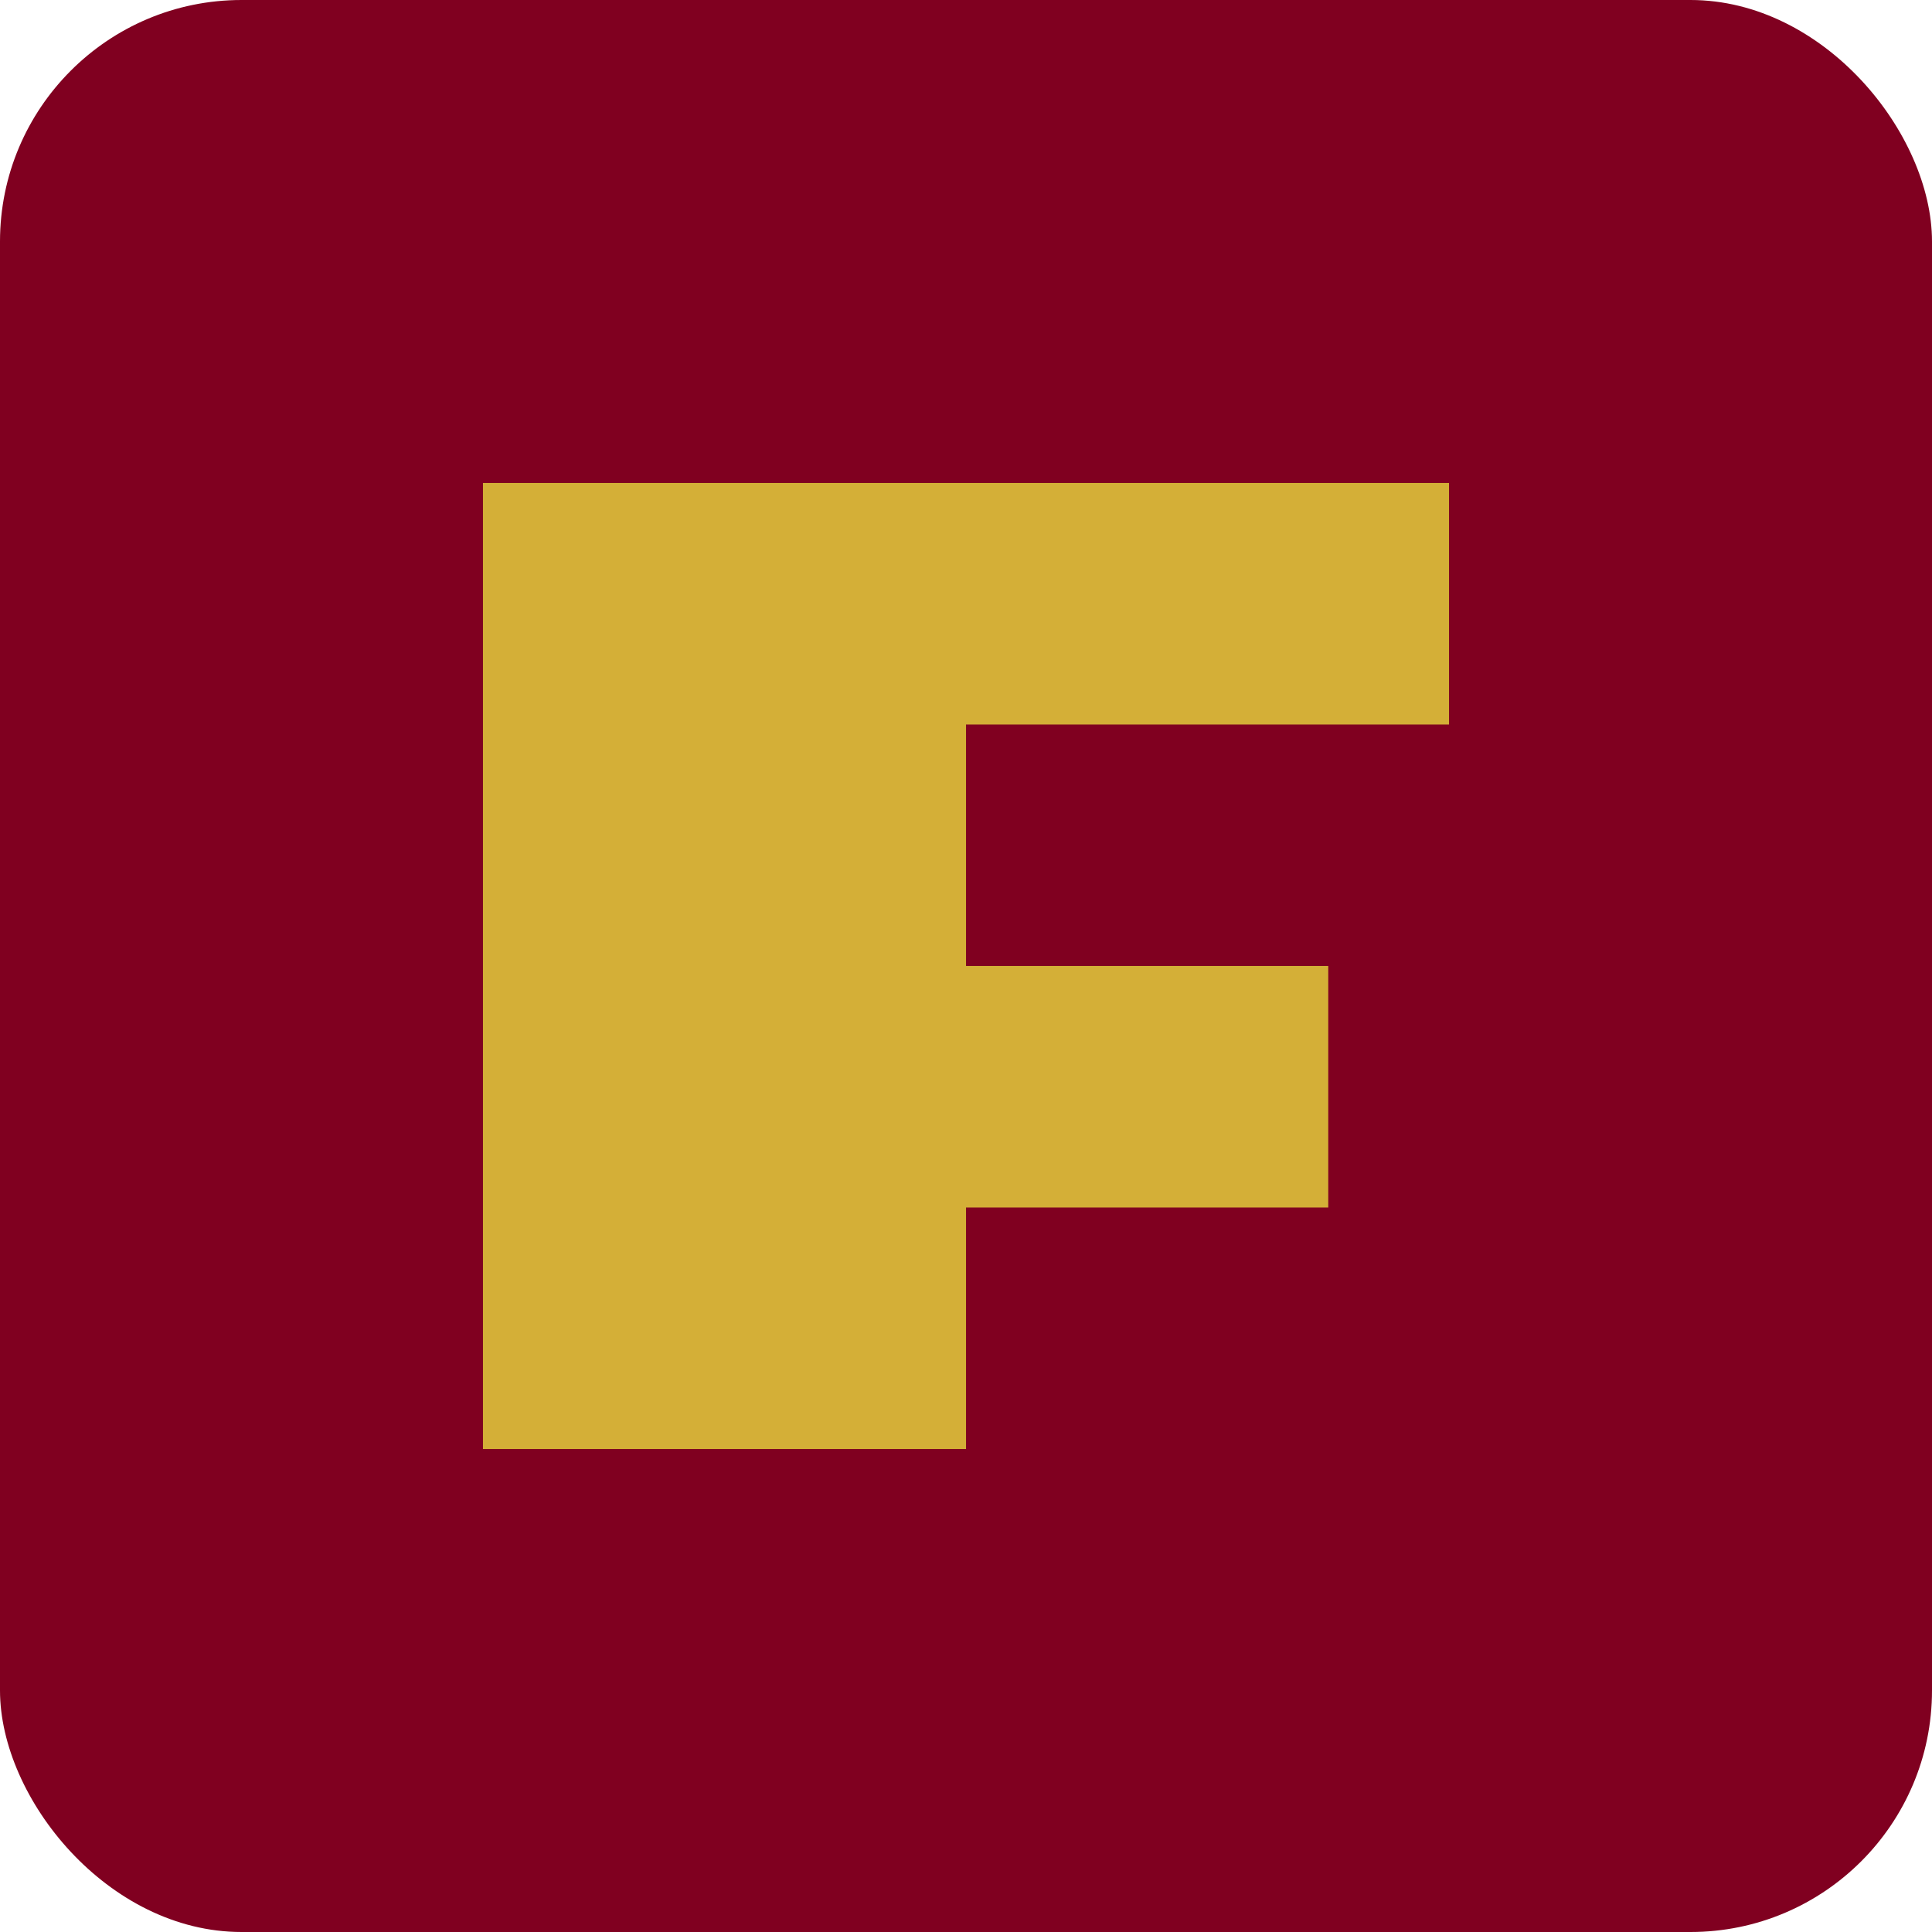
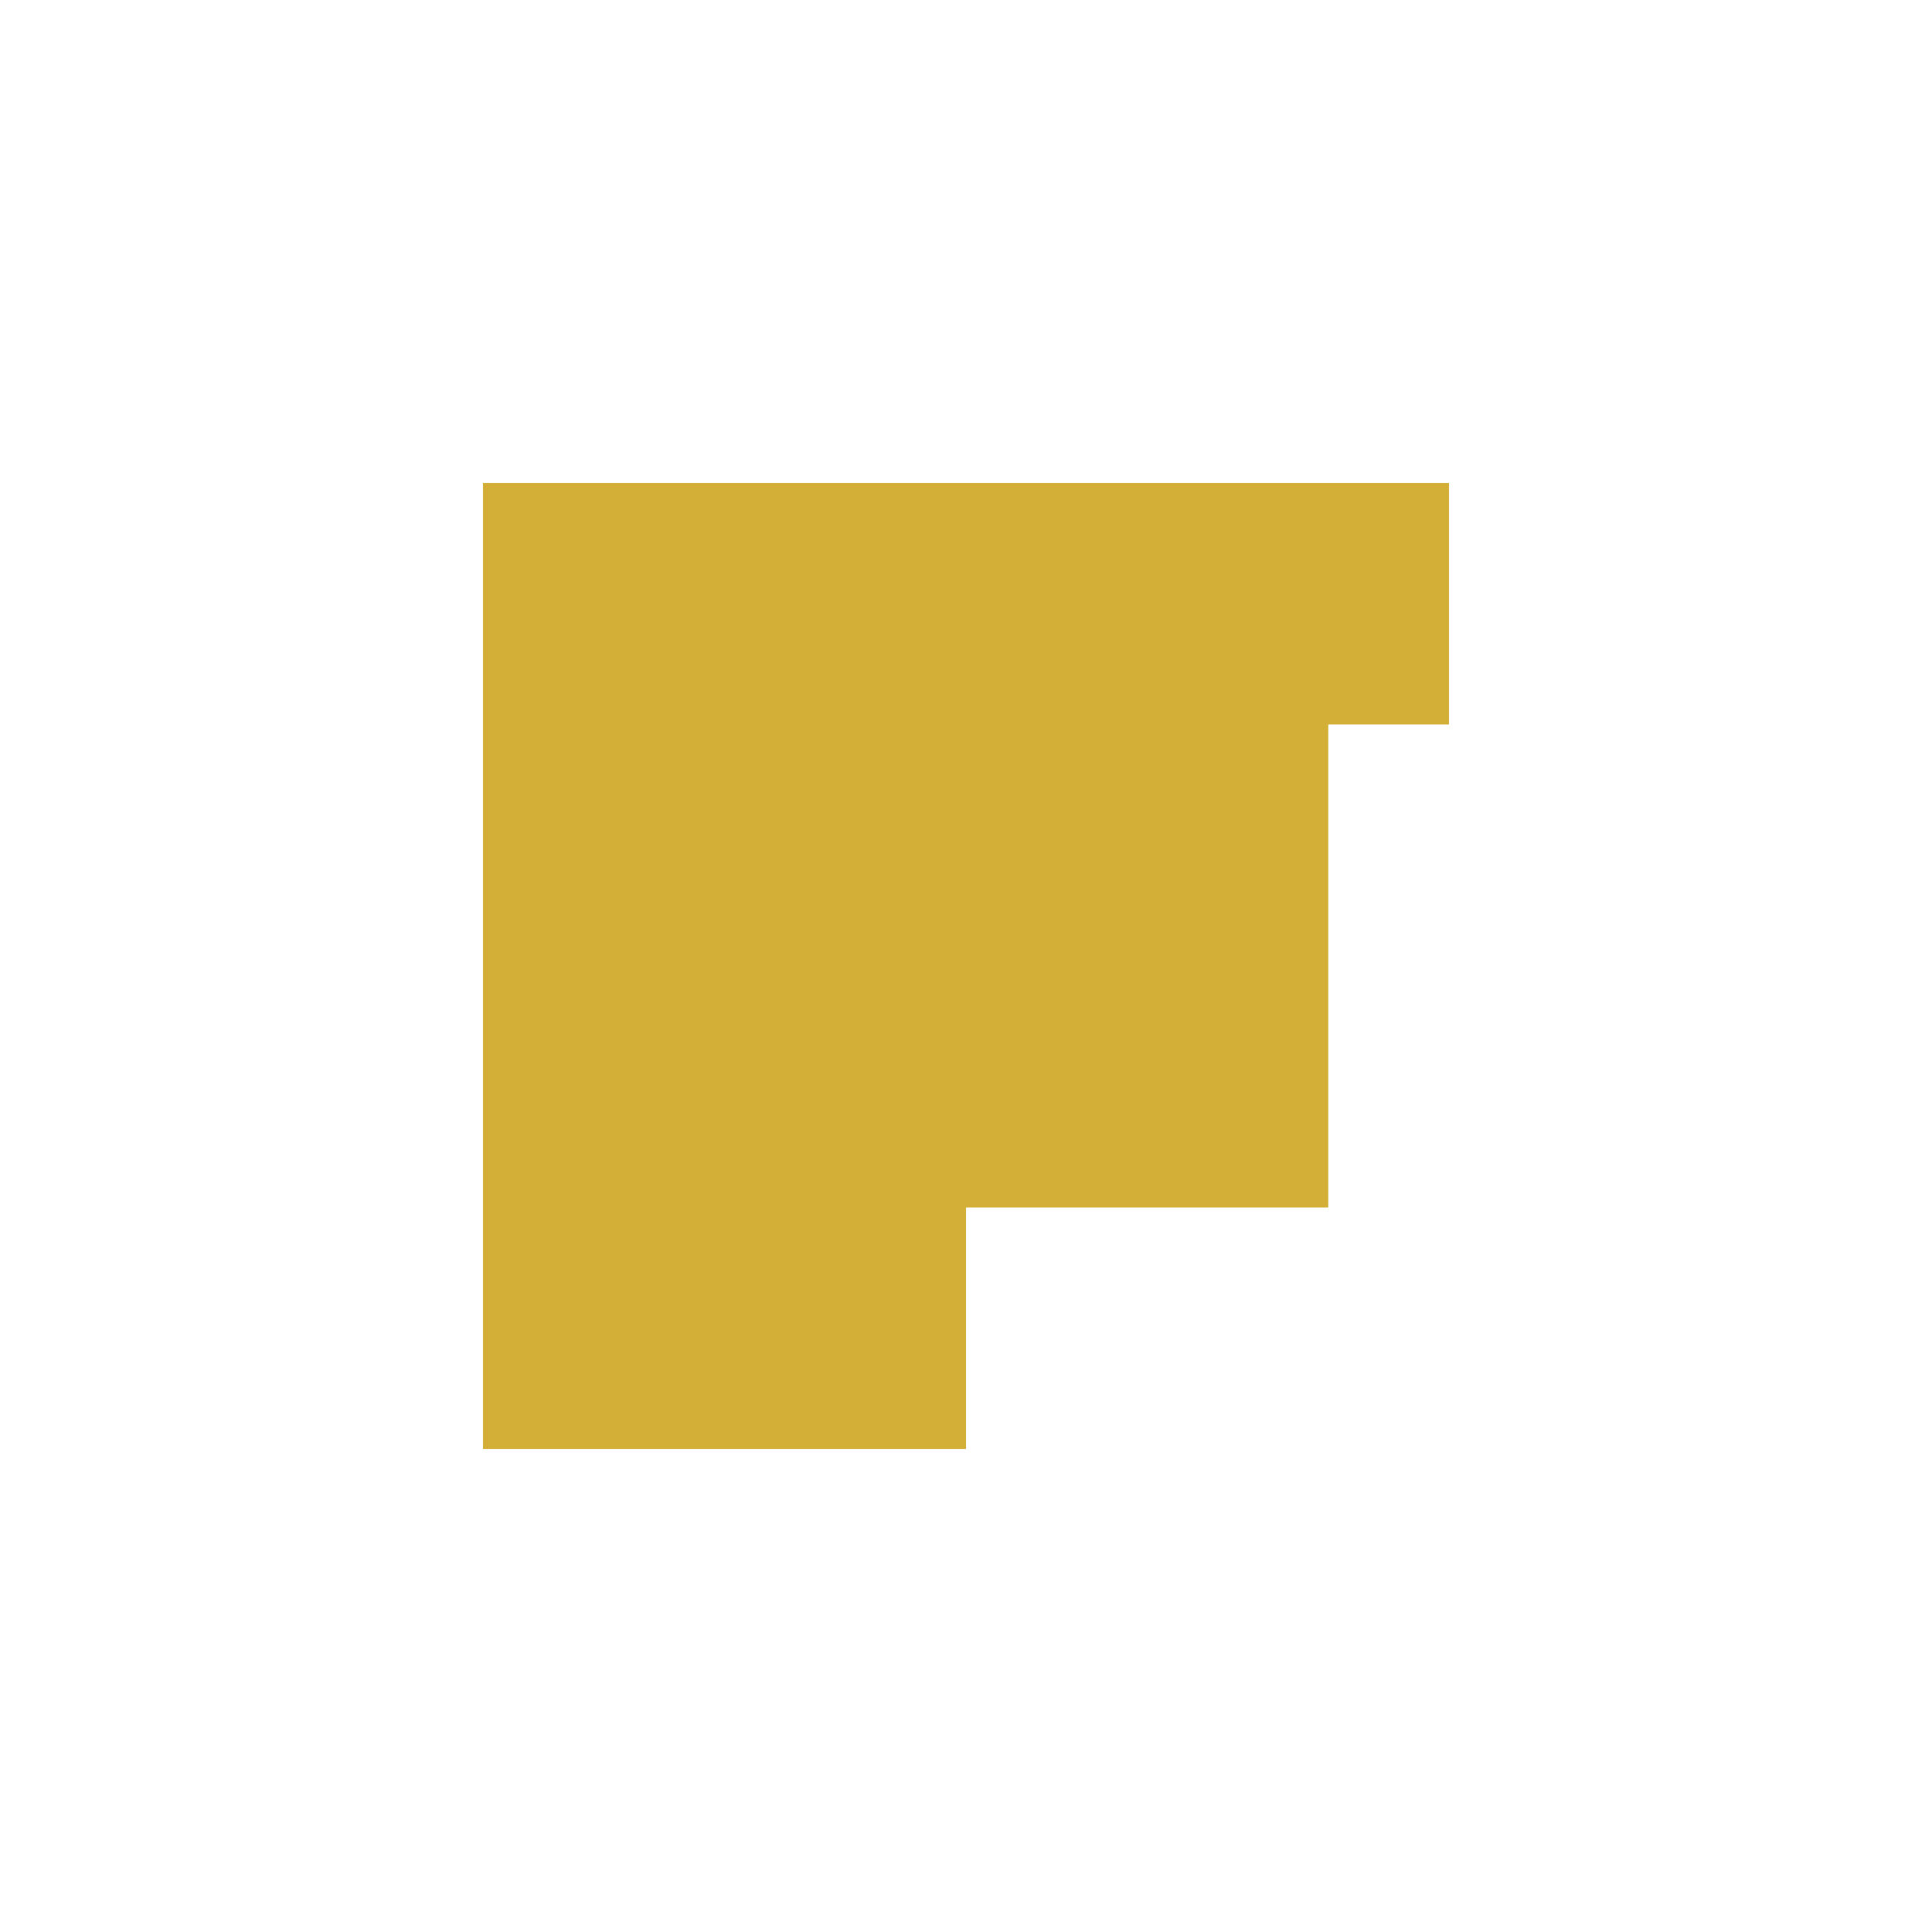
<svg xmlns="http://www.w3.org/2000/svg" width="32" height="32" viewBox="0 0 32 32" fill="none">
-   <rect width="32" height="32" rx="4" fill="#800020" />
-   <path d="M8 8H24V12H16V16H22V20H16V24H8V8Z" fill="#D4AF37" />
+   <path d="M8 8H24V12H16H22V20H16V24H8V8Z" fill="#D4AF37" />
</svg>